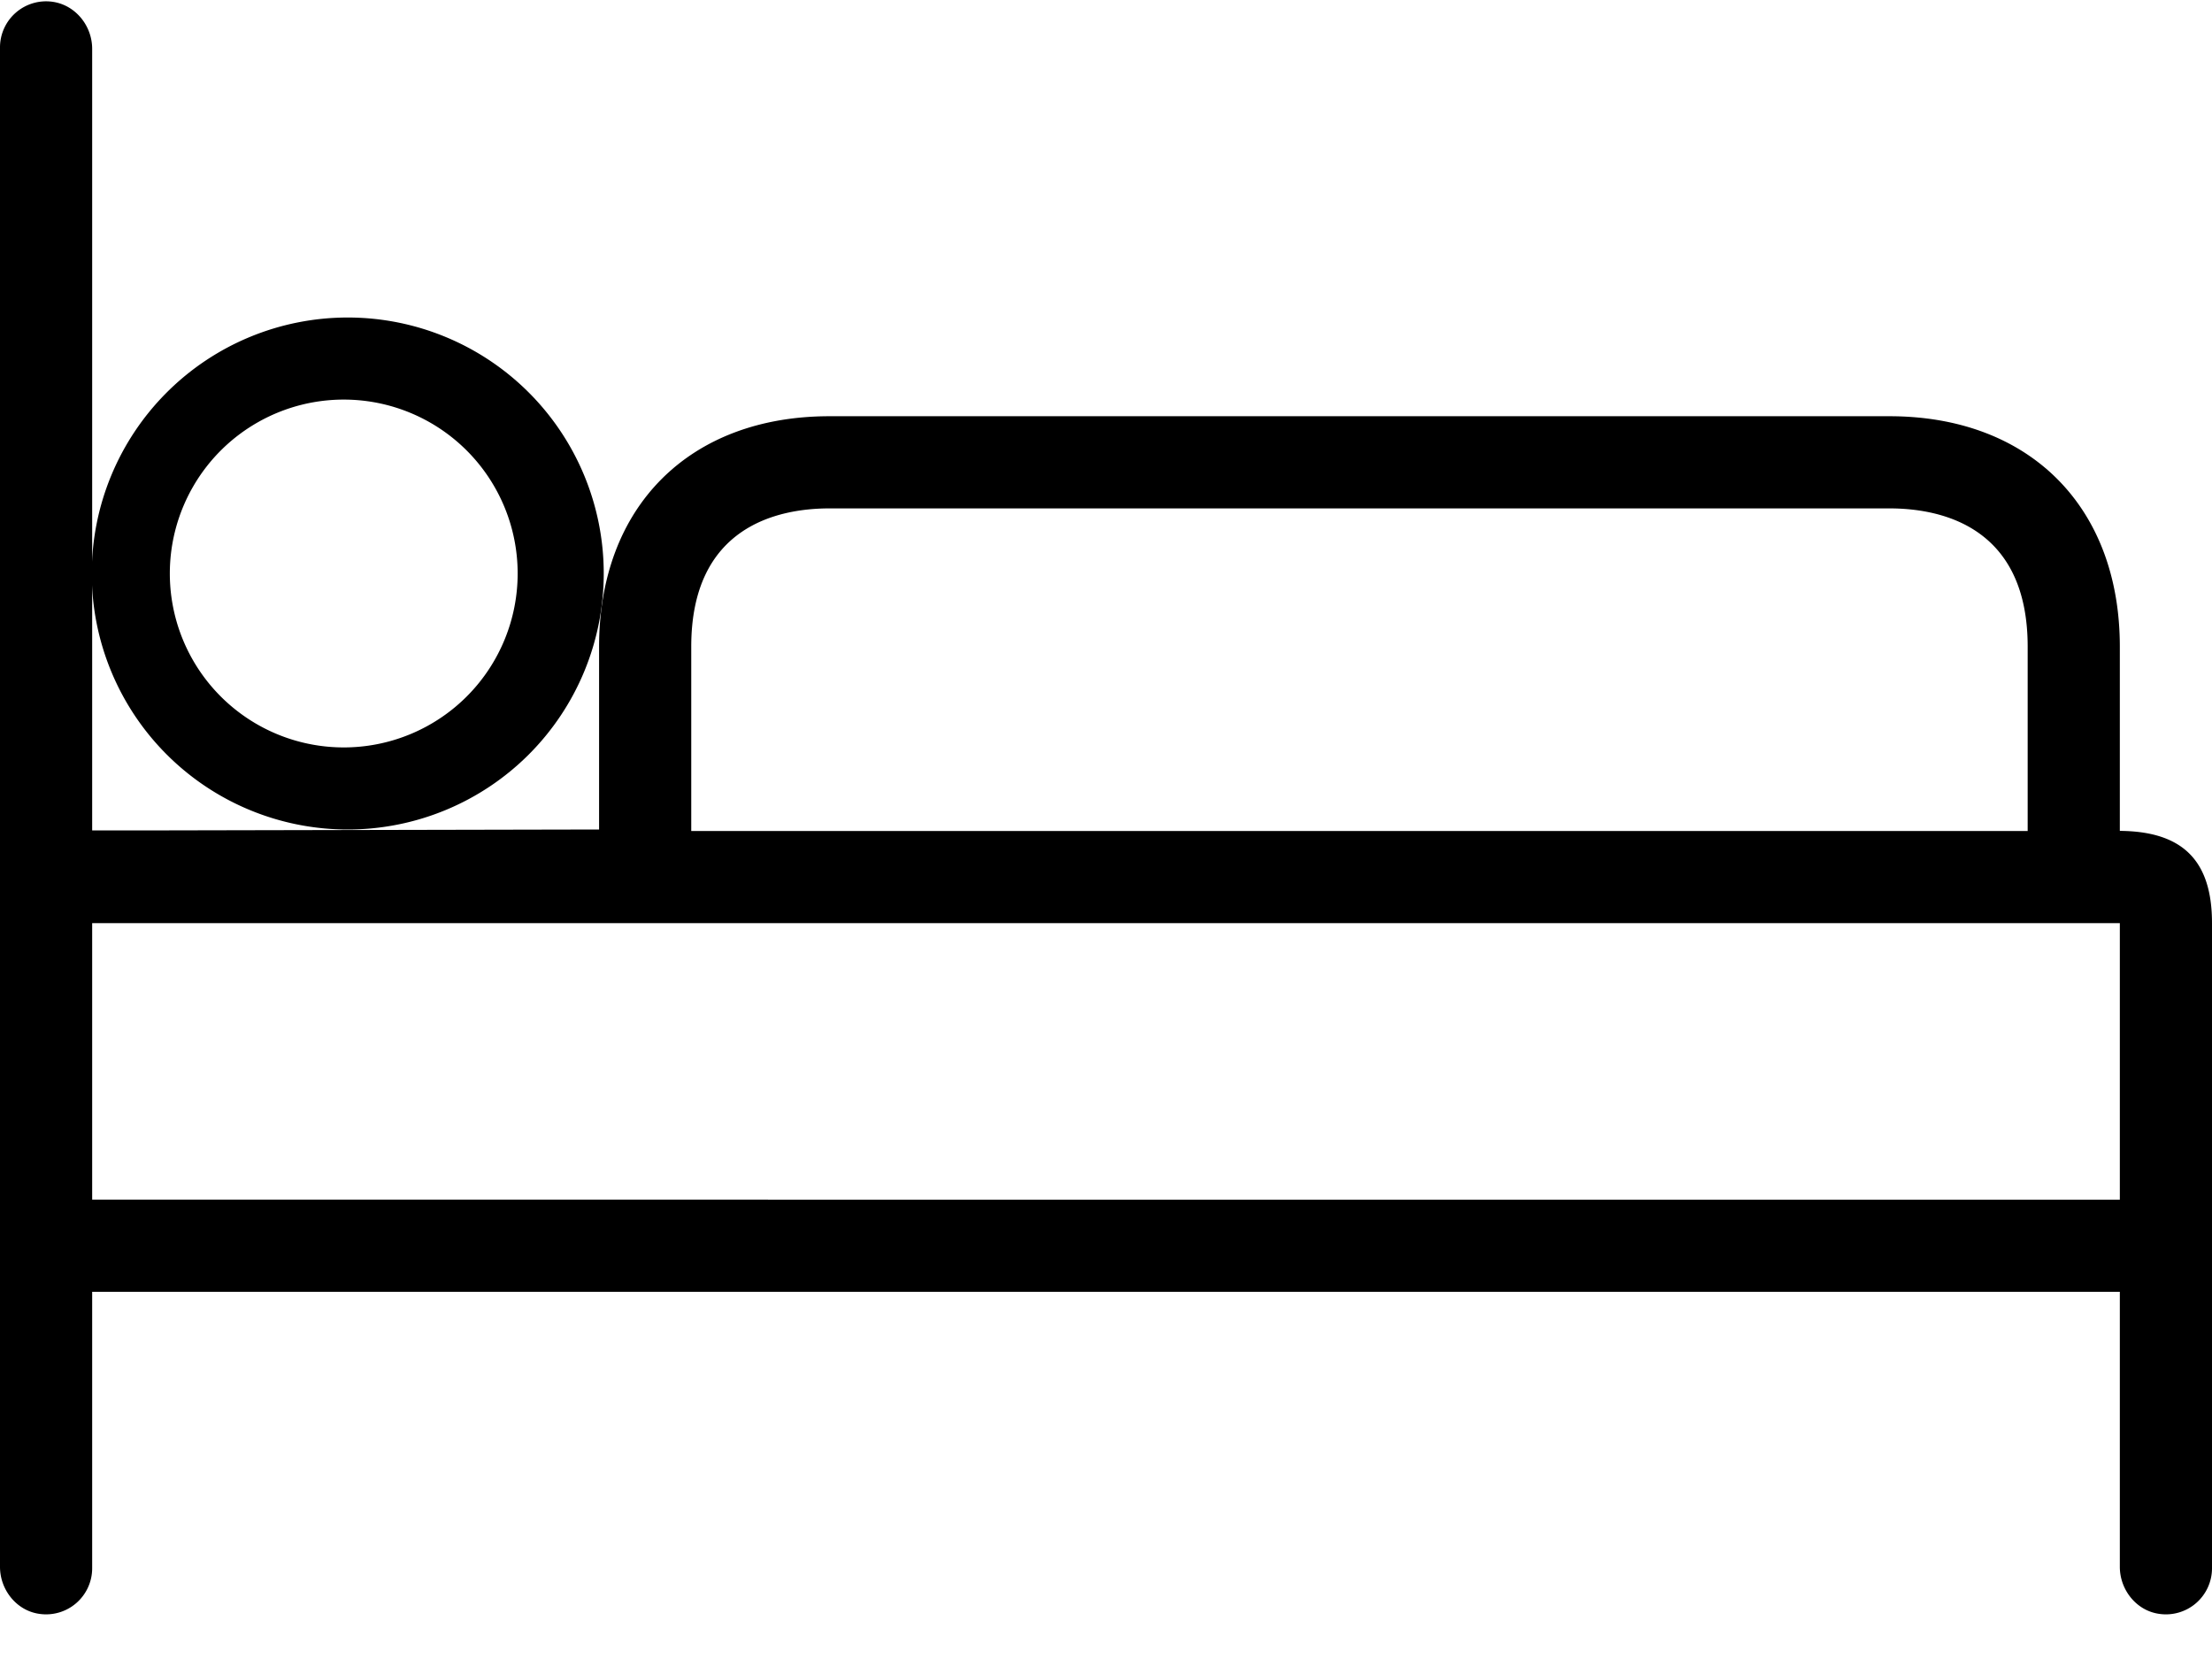
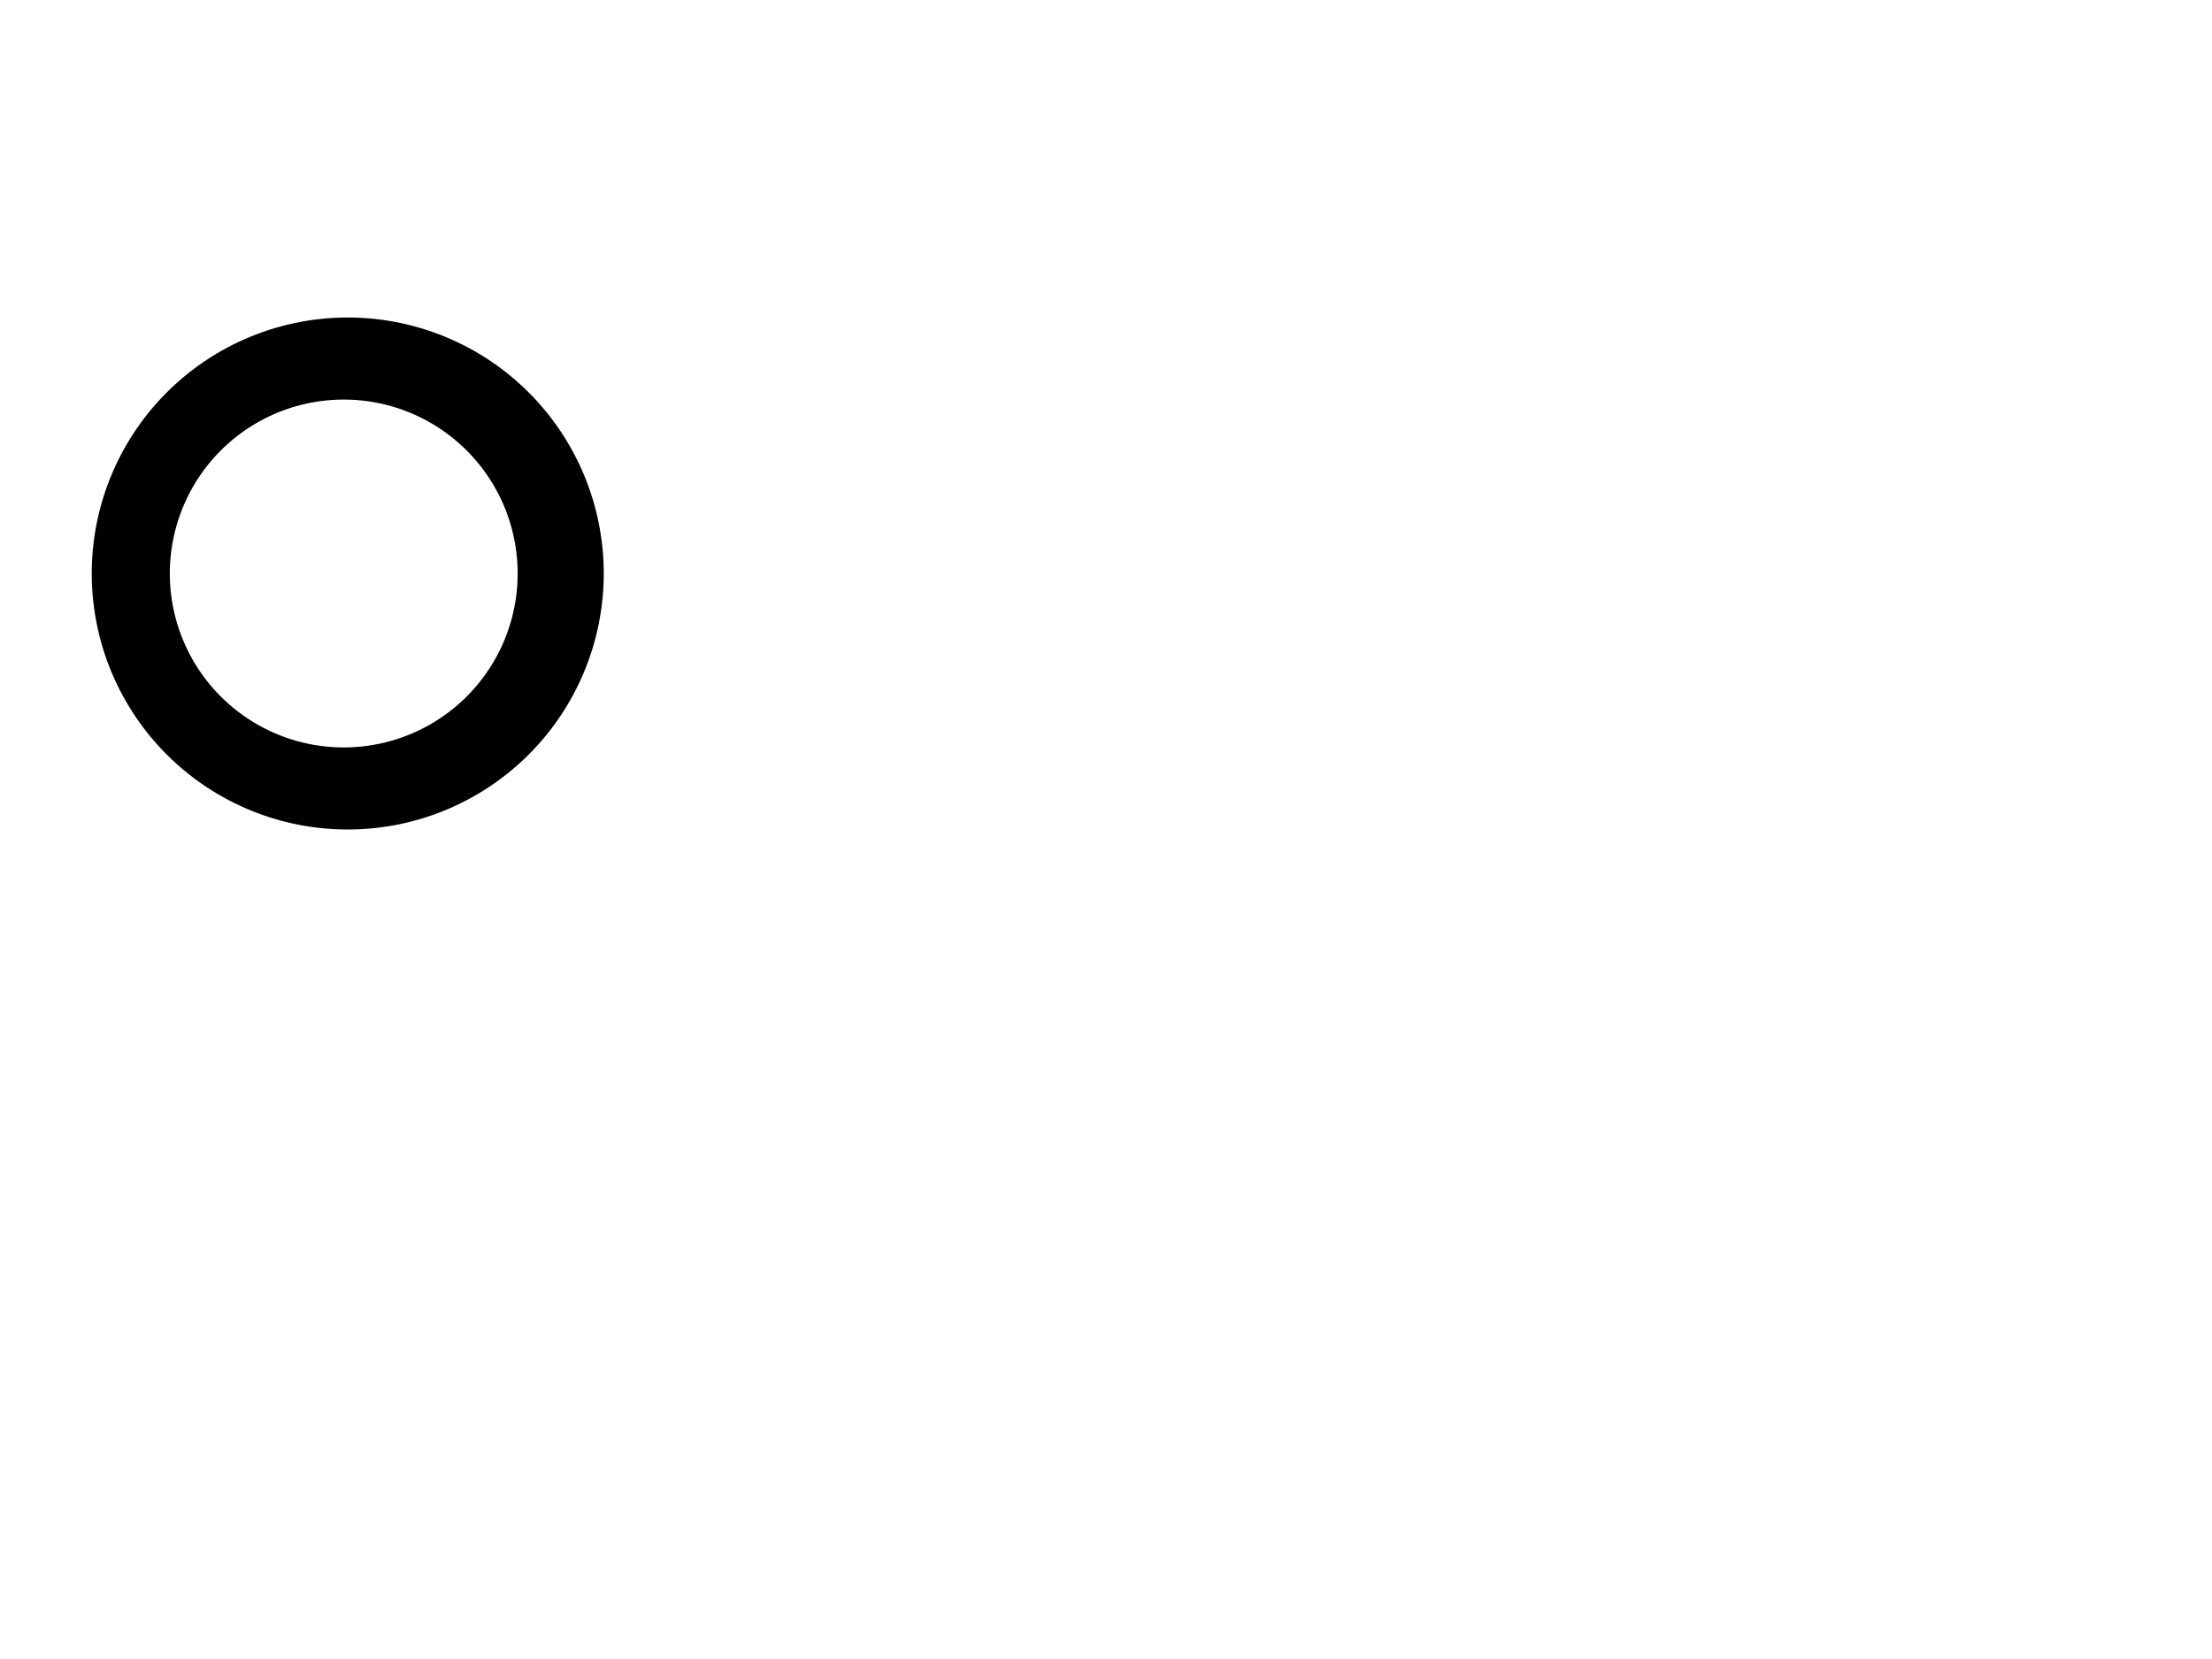
<svg xmlns="http://www.w3.org/2000/svg" width="24" height="18" viewBox="0 0 24 18">
  <g fill="#000" fill-rule="nonzero">
-     <path d="M23 9.016v-2c0-1.52-.98-2.5-2.5-2.5H9c-1.52 0-2.5.98-2.5 2.5V9l-4.865.01H1V.53C1 .28.82.057.575.02A.5.5 0 0 0 0 .517V17c0 .25.18.475.425.51A.5.5 0 0 0 1 17.016v-3h22V17c0 .25.18.475.425.51a.5.5 0 0 0 .575-.495v-7c0-.68-.32-.995-1-1zm-15.5-2c0-1.305.94-1.5 1.5-1.5h11.5c.56 0 1.5.195 1.5 1.5v2H7.5v-2zm15.5 6H1v-3h22v3z" />
    <path d="M3.773 3.445a2.777 2.777 0 1 0 0 5.555 2.777 2.777 0 0 0 0-5.555zm0 4.664a1.887 1.887 0 1 1 0-3.773 1.887 1.887 0 0 1 0 3.773z" />
  </g>
</svg>